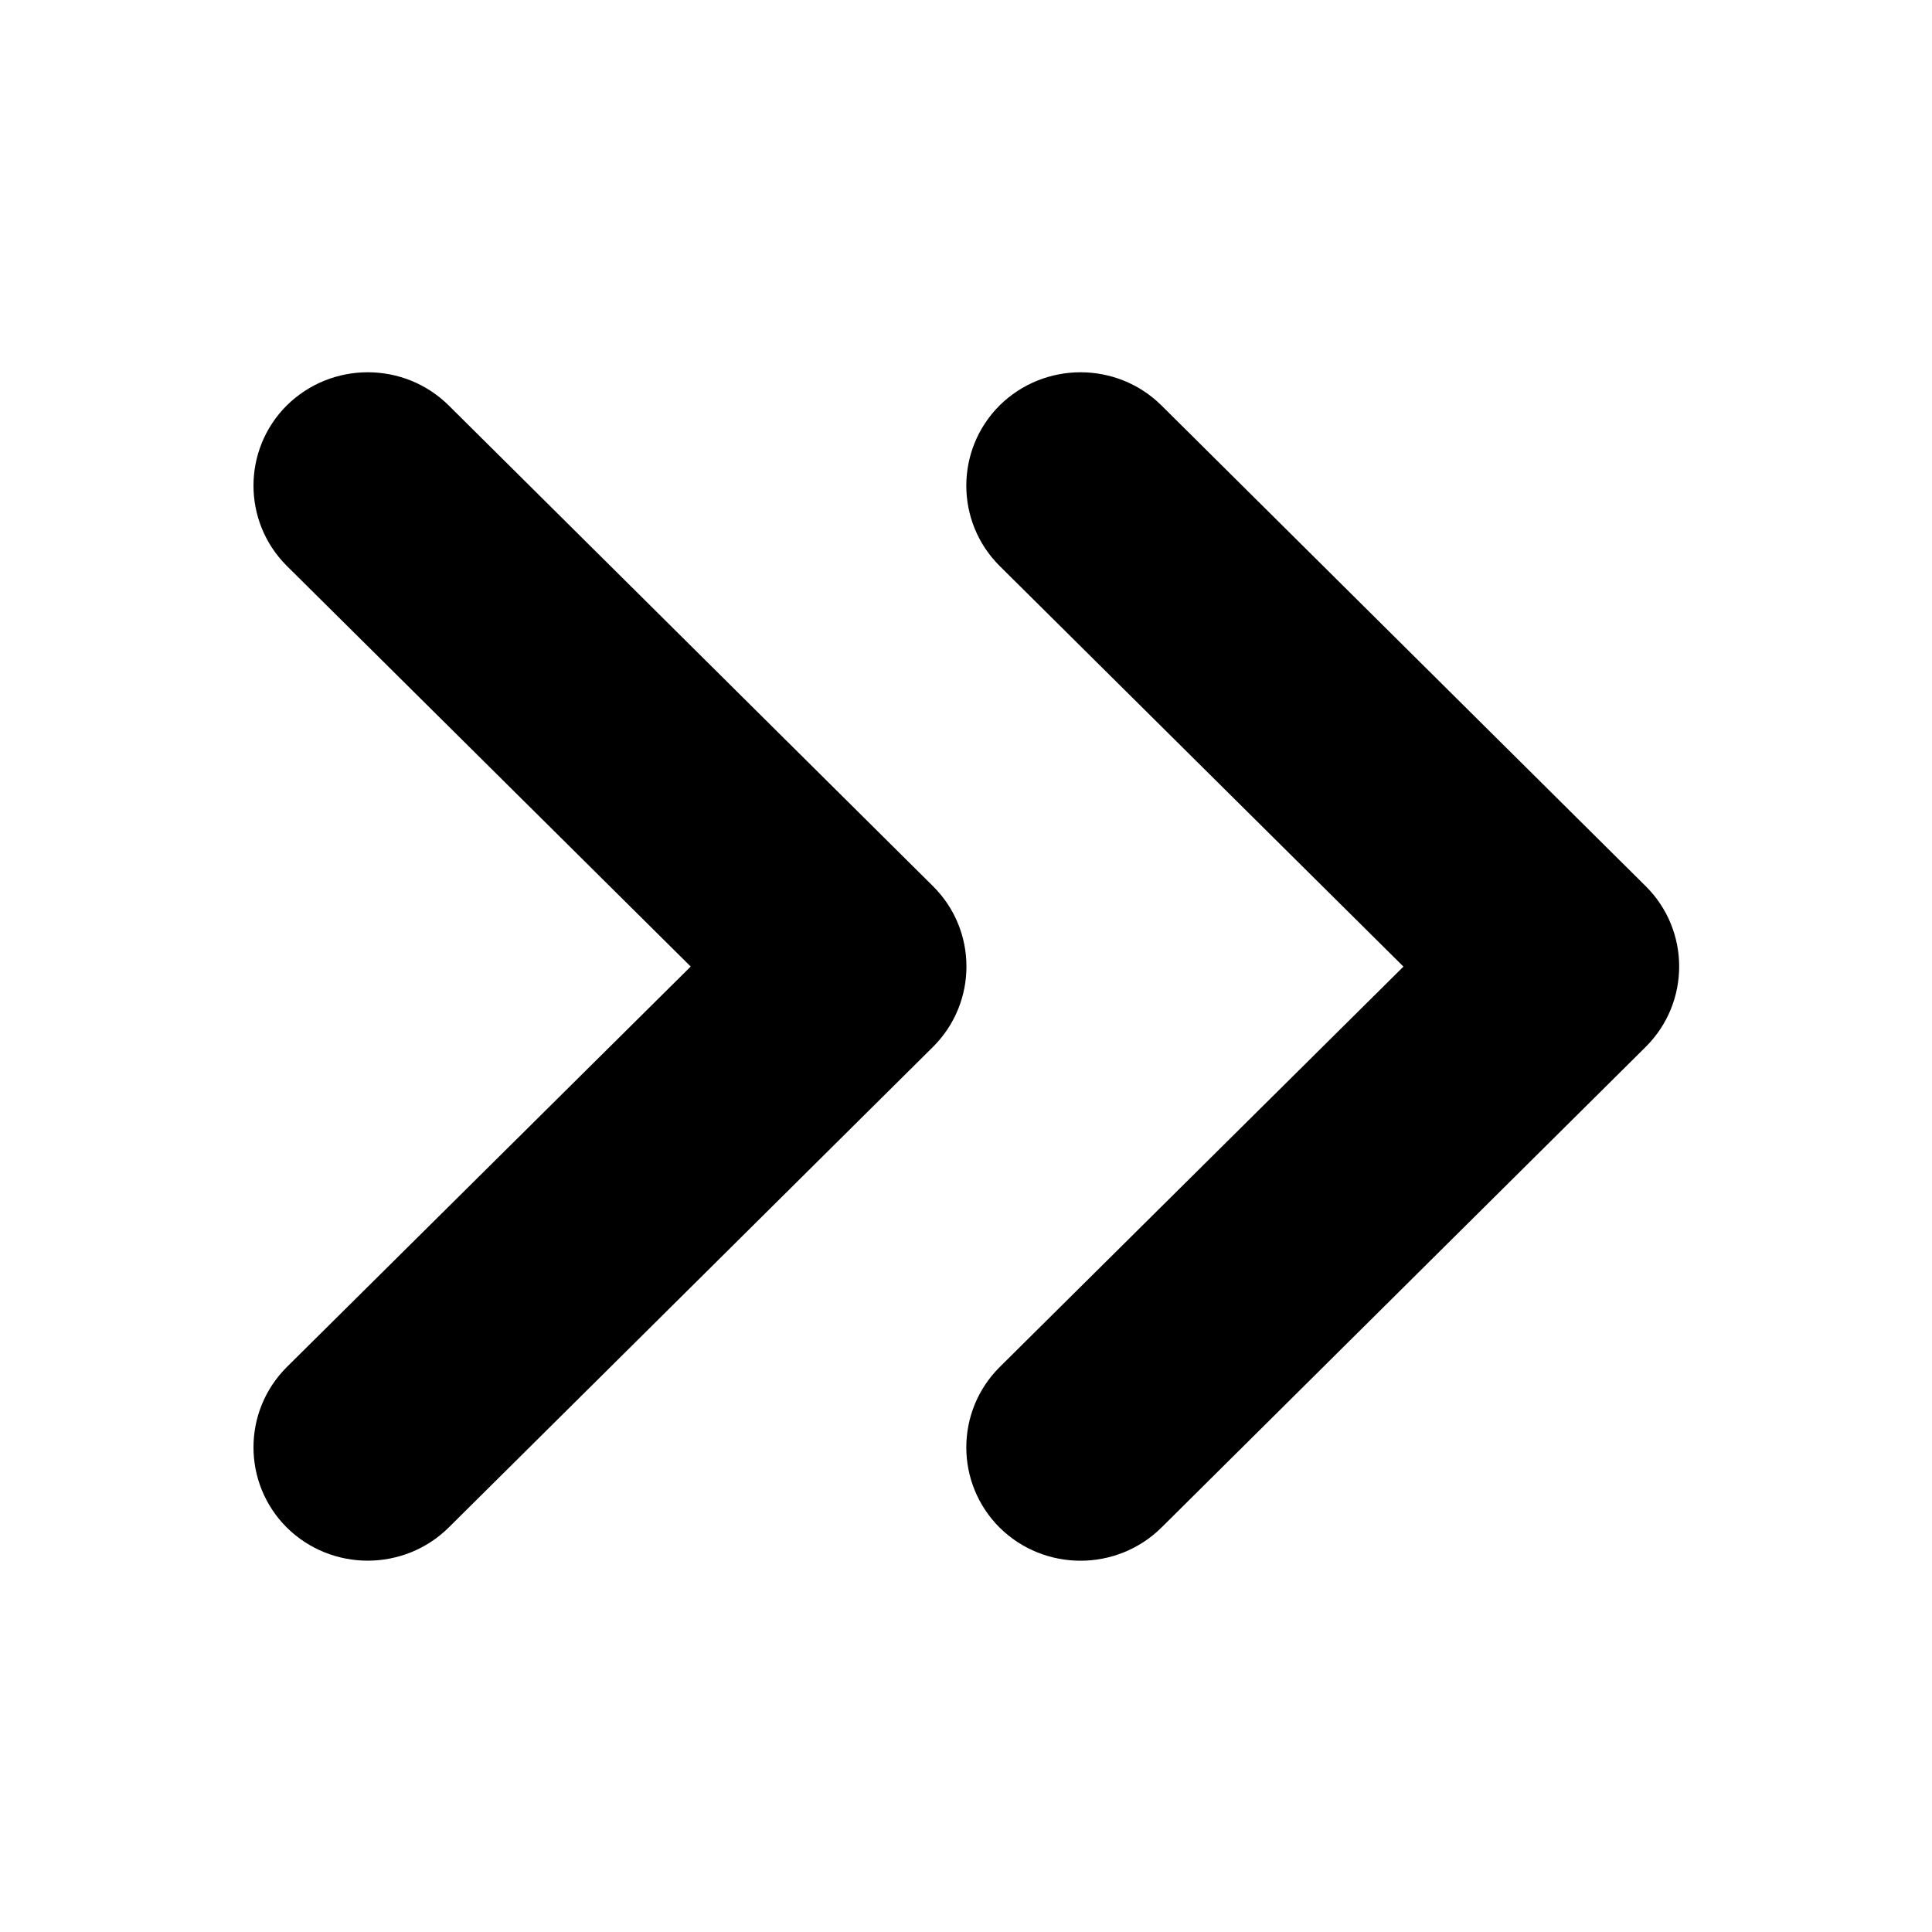
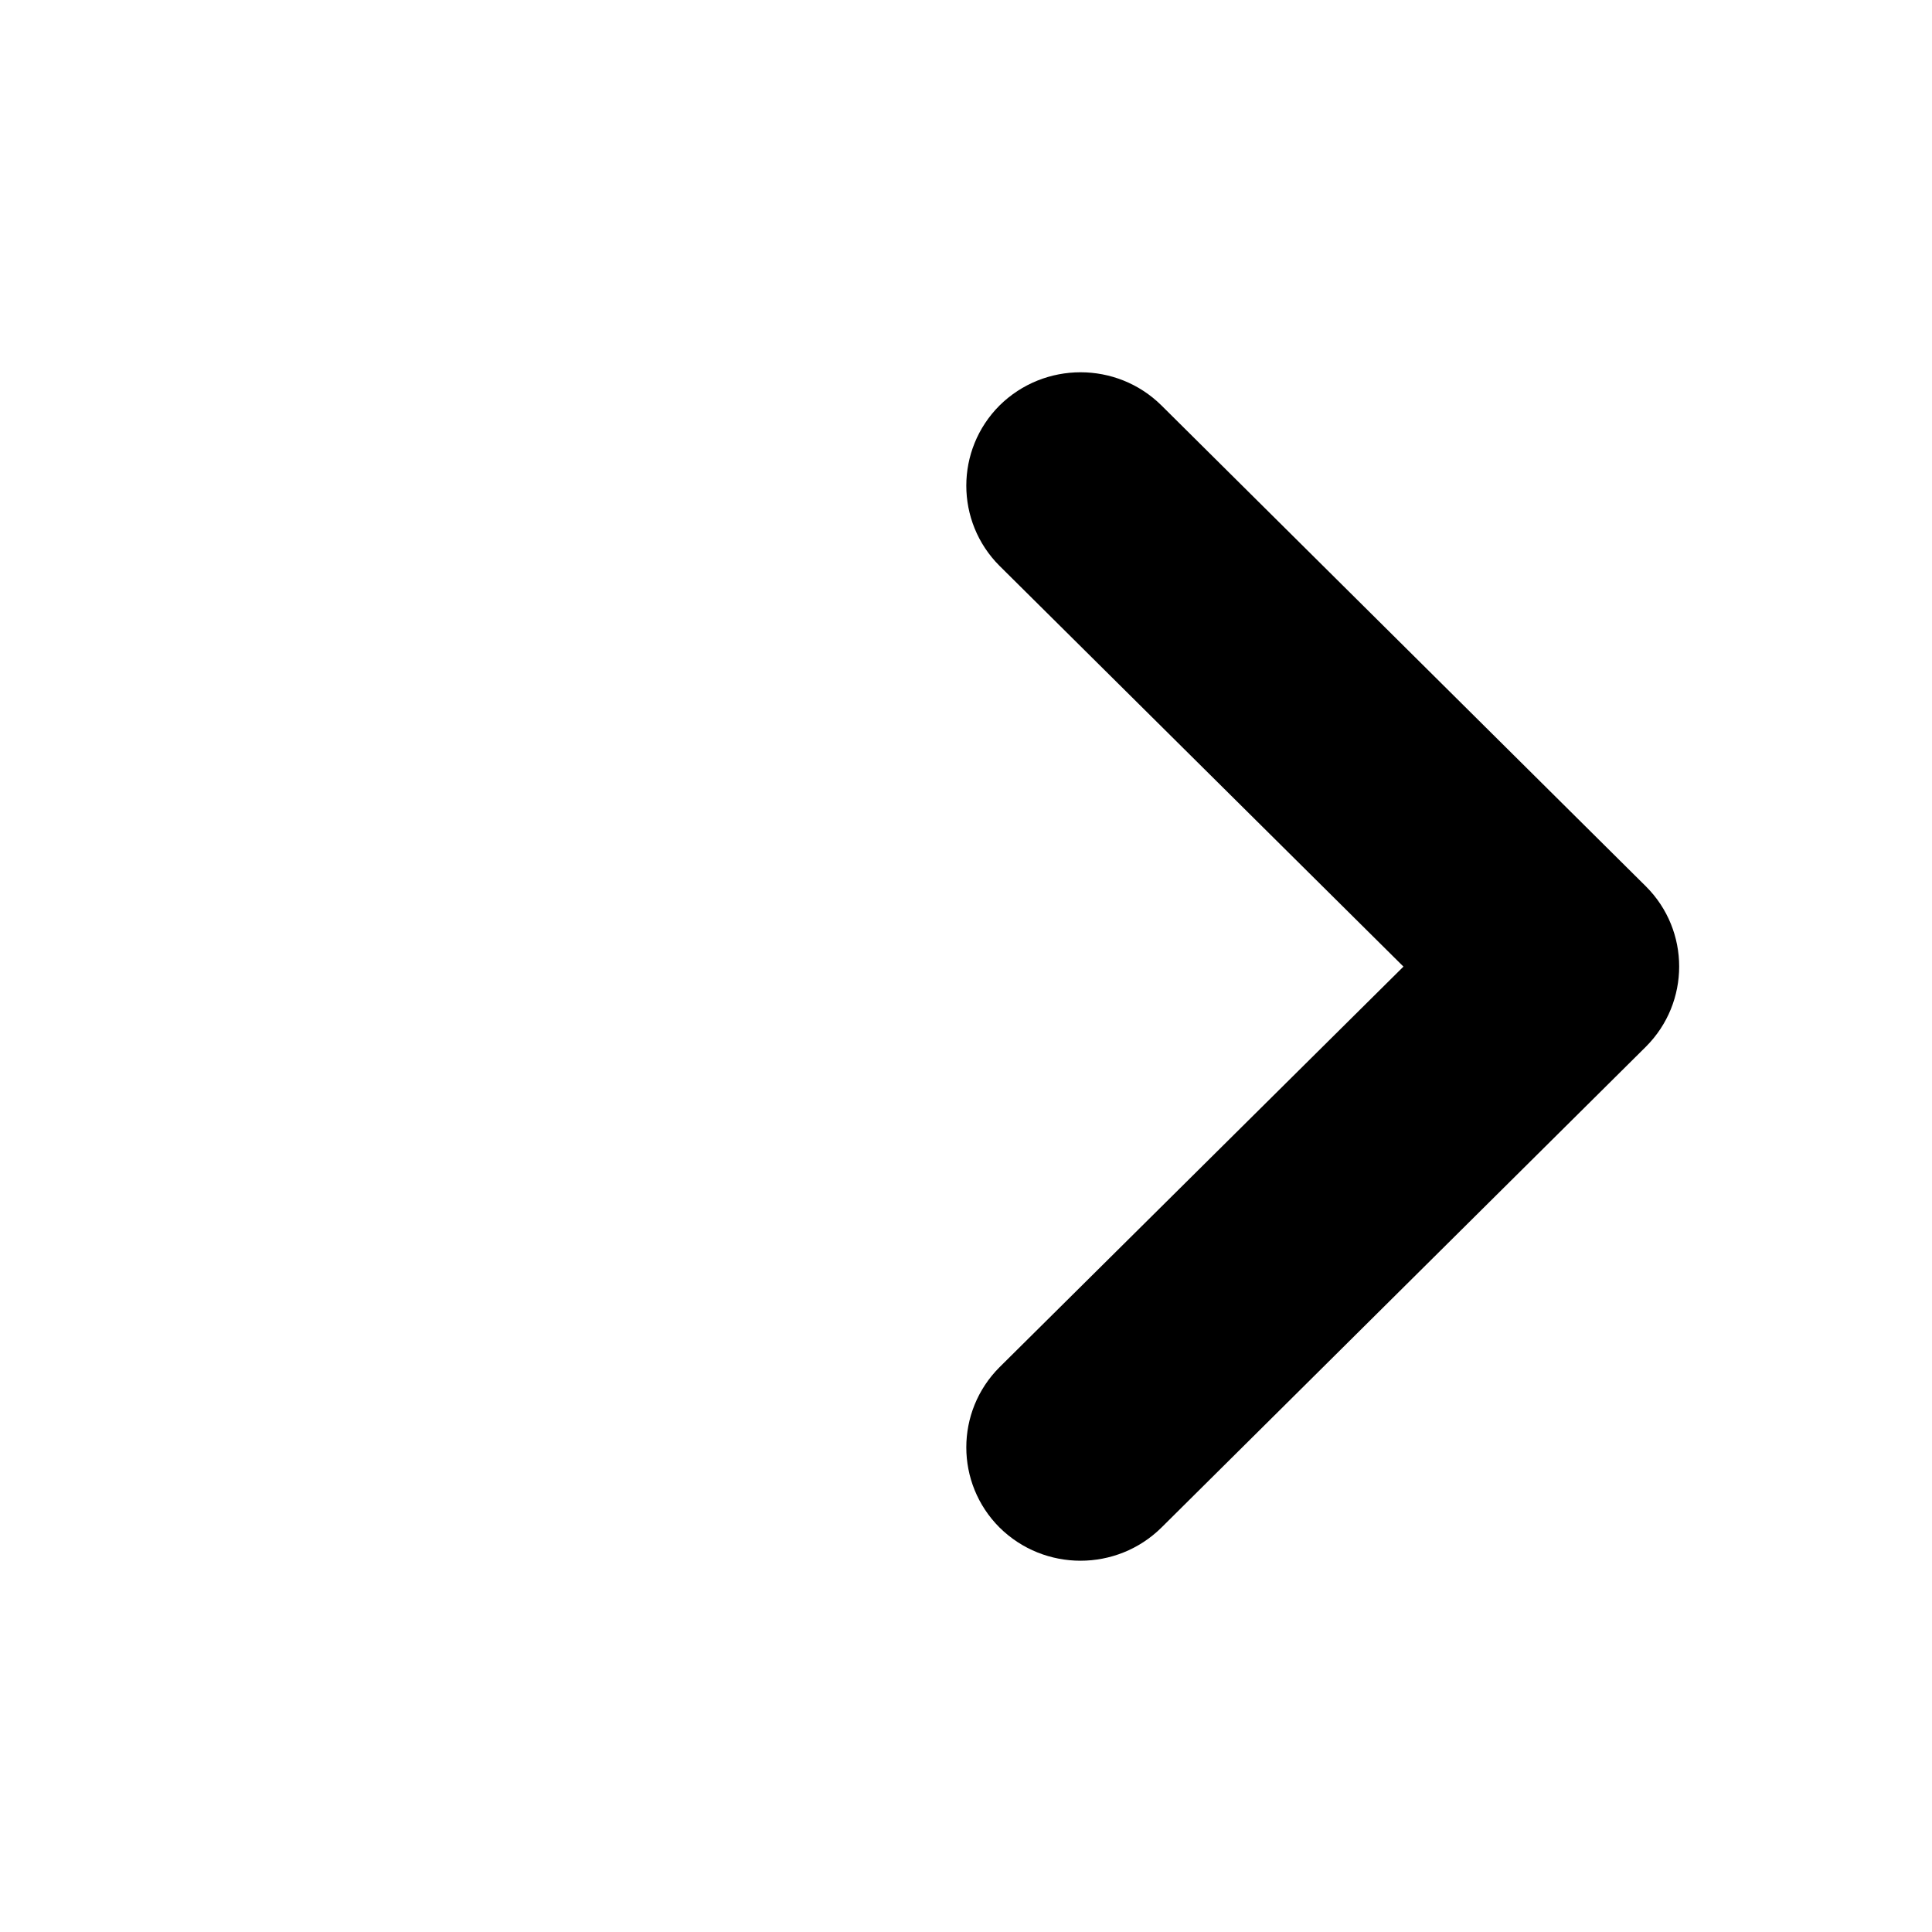
<svg xmlns="http://www.w3.org/2000/svg" fill="#000000" width="800px" height="800px" version="1.1" viewBox="144 144 512 512">
  <g>
    <path d="m408.89 293.96 107.04 106.2-107.04 106.16c-11.746 11.746-11.746 30.75 0 42.492 11.871 11.73 31.047 11.73 42.918 0l128.38-127.43c11.746-11.746 11.746-30.766 0-42.477l-128.38-127.45c-11.871-11.746-31.047-11.715-42.918 0-11.746 11.762-11.746 30.766 0 42.508z" />
-     <path d="m391.31 421.38c11.746-11.746 11.746-30.766 0-42.477l-128.39-127.45c-11.871-11.746-31.062-11.715-42.934 0-11.746 11.746-11.746 30.75 0 42.492l107.06 106.2-107.06 106.16c-11.746 11.746-11.746 30.75 0 42.492 11.871 11.73 31.062 11.73 42.934 0z" />
  </g>
</svg>